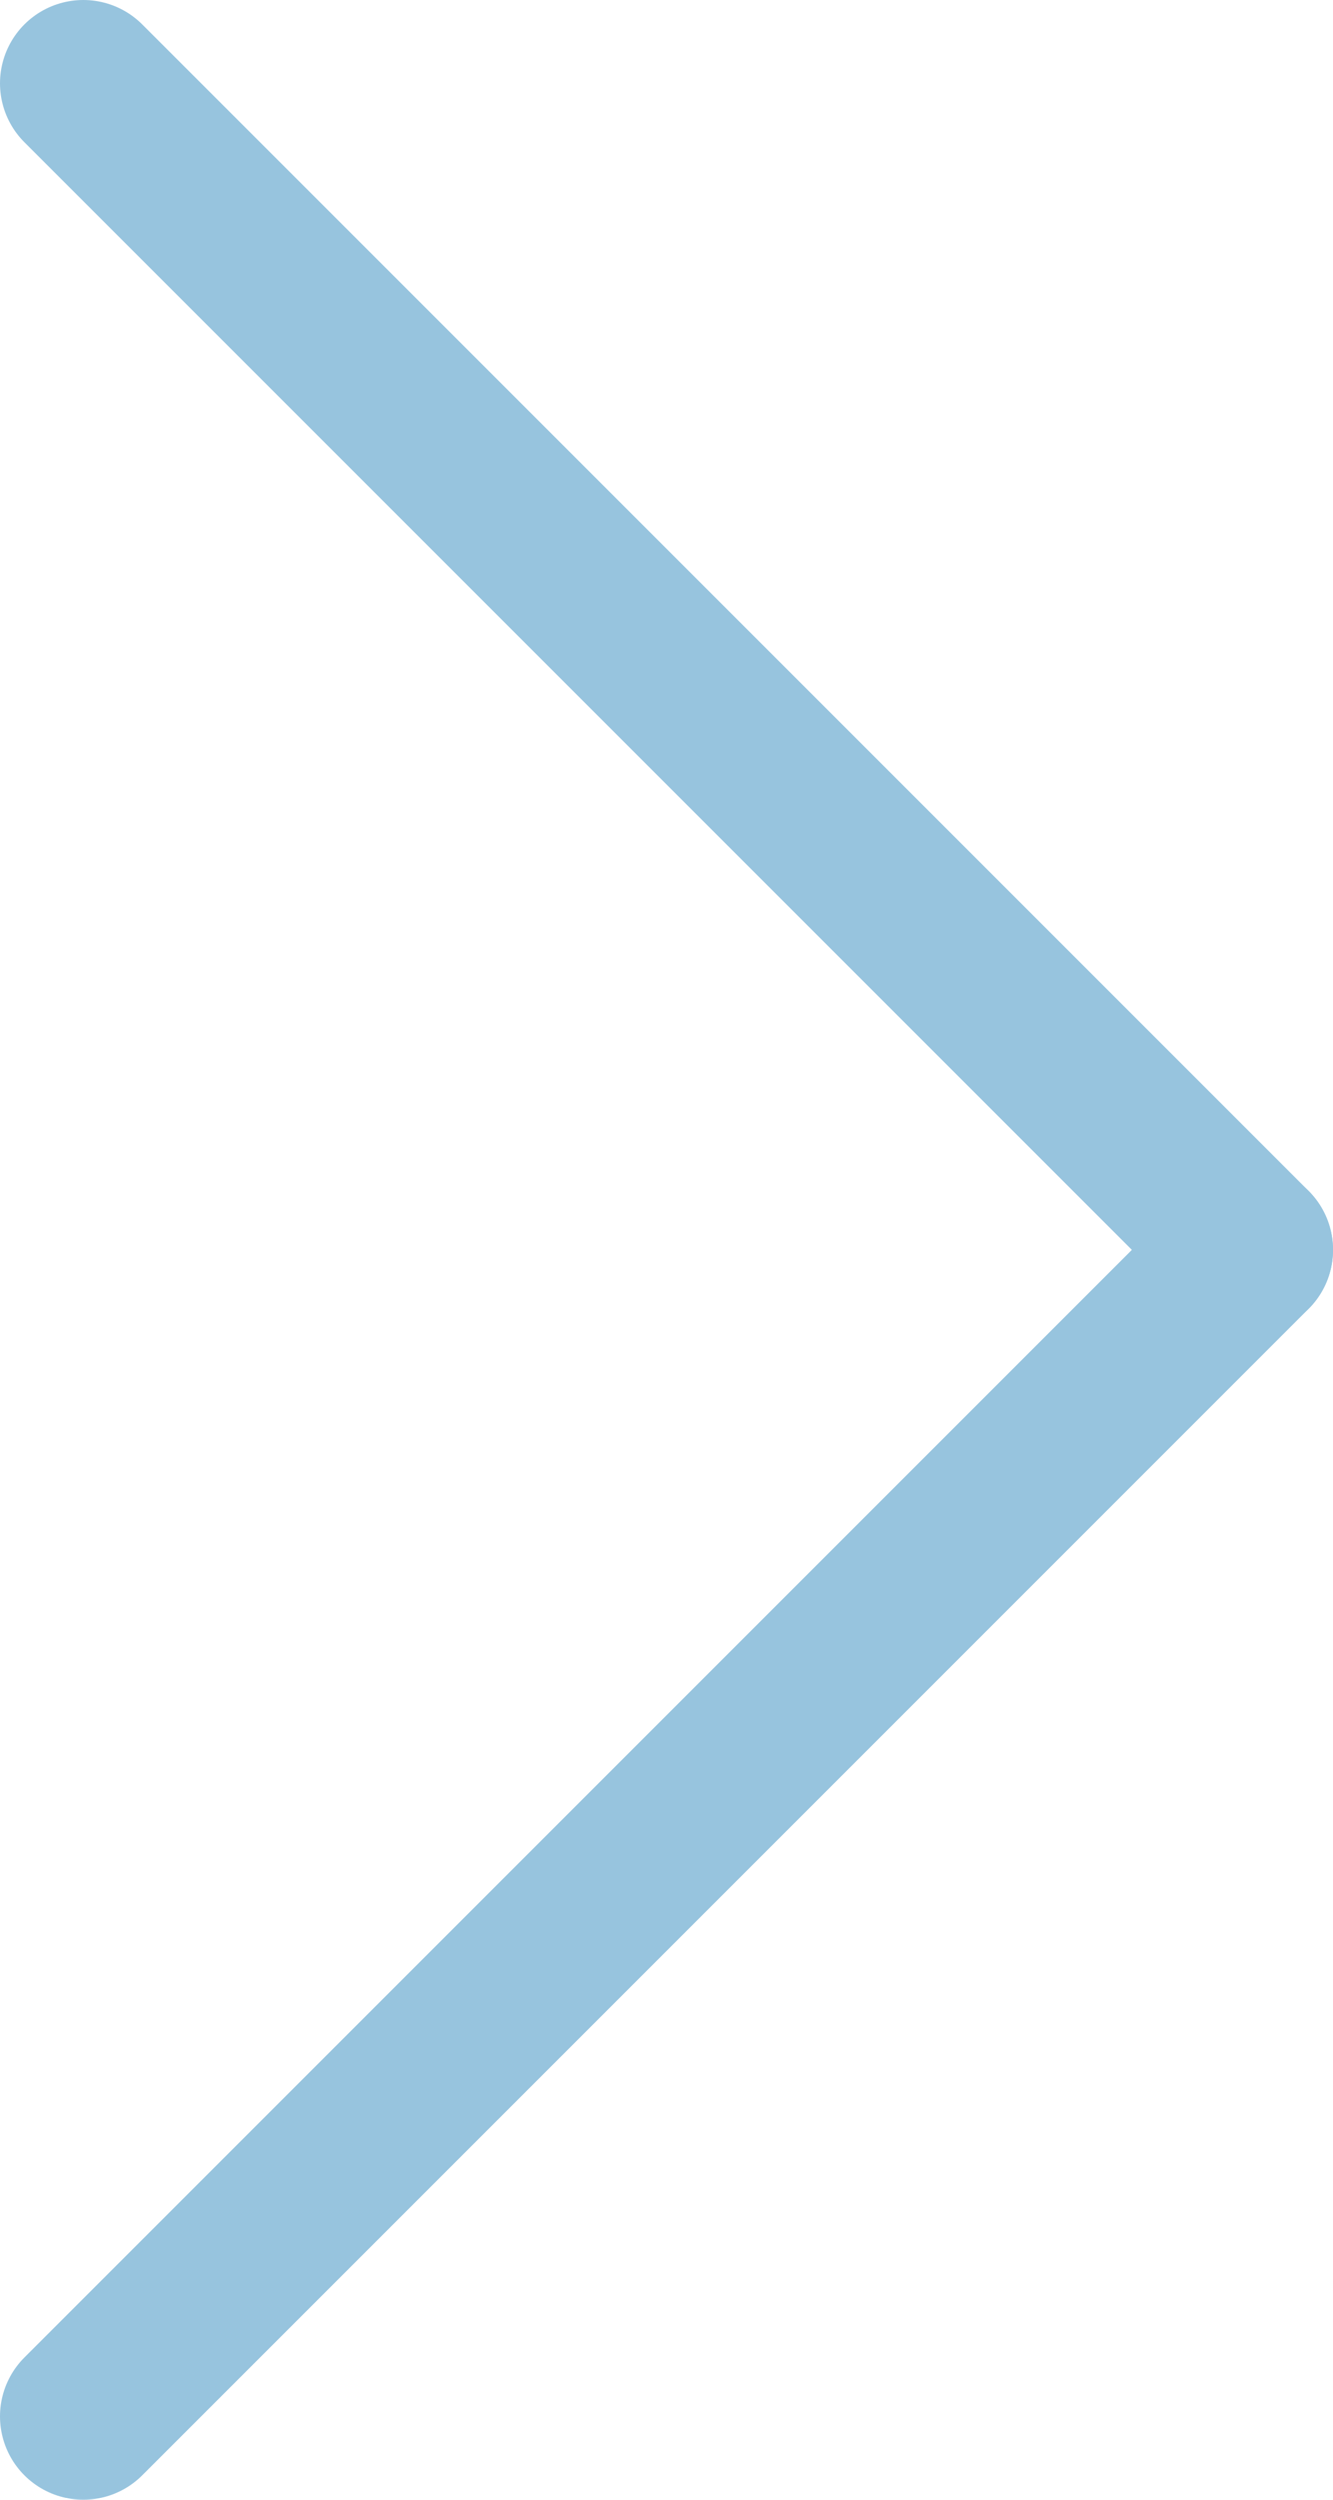
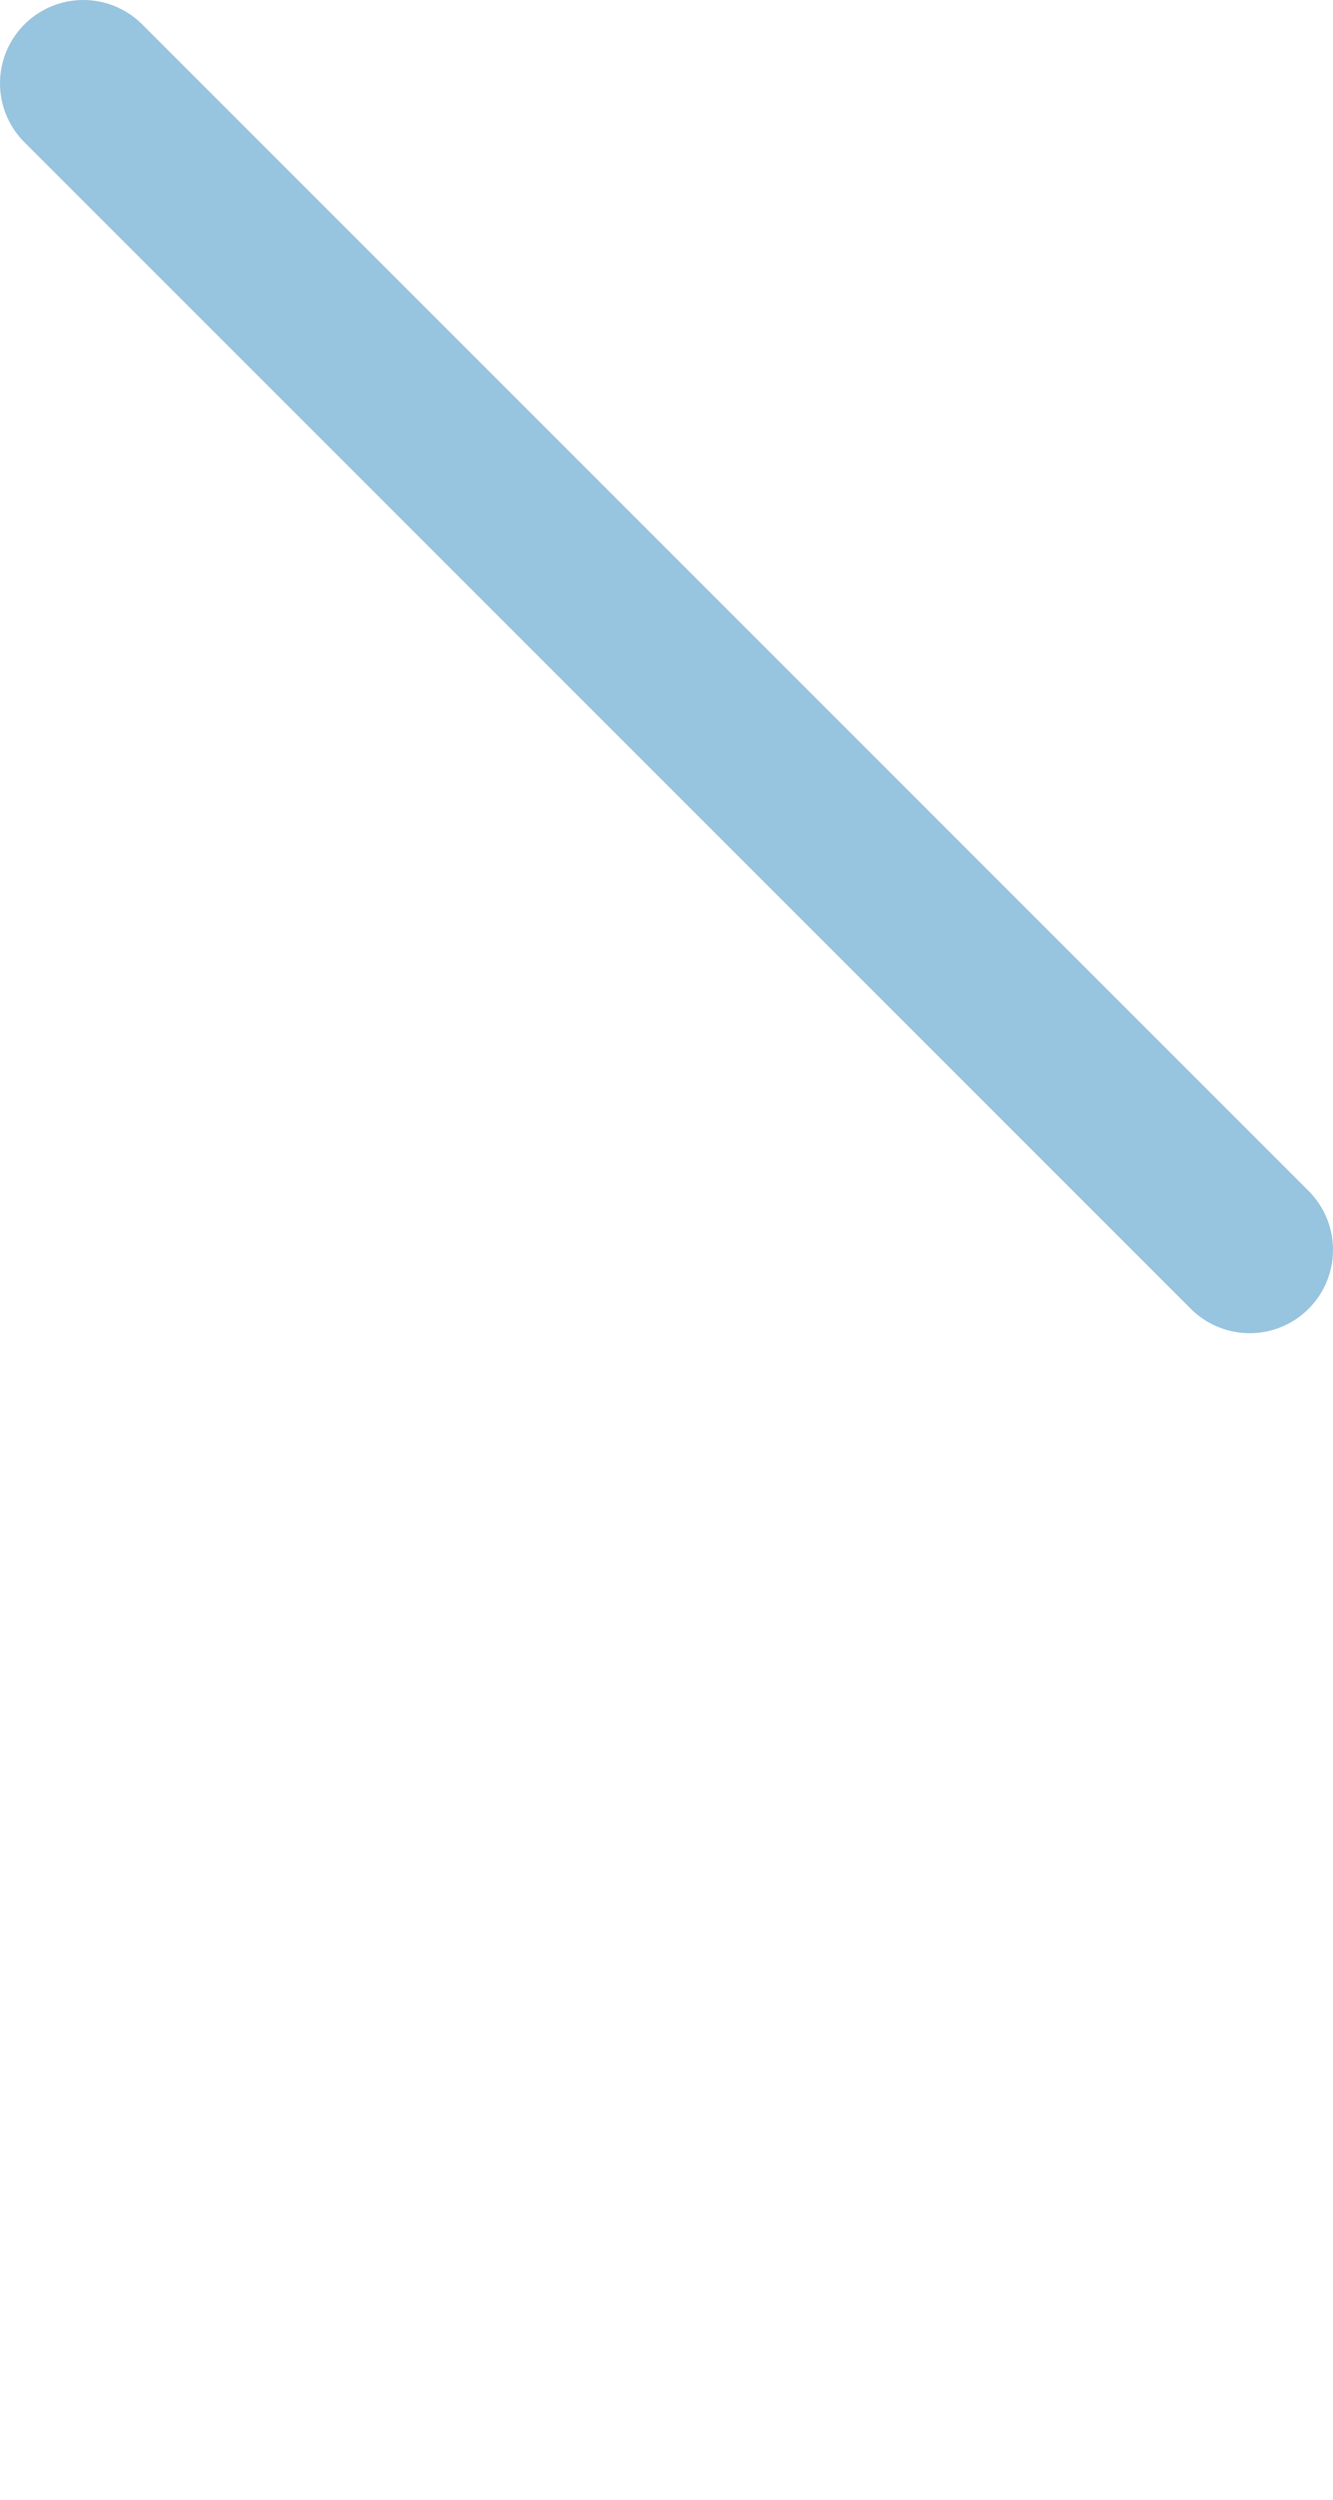
<svg xmlns="http://www.w3.org/2000/svg" viewBox="0 0 16 30">
  <defs>
    <style>.cls-1{fill:none;stroke:#97c4de;stroke-linecap:round;stroke-miterlimit:10;stroke-width:2px;}</style>
  </defs>
  <g id="Calque_2" data-name="Calque 2">
    <g id="Capa_1" data-name="Capa 1">
-       <line class="cls-1" x1="15" y1="15" x2="1" y2="29" />
      <line class="cls-1" x1="15" y1="15" x2="1" y2="1" />
    </g>
  </g>
</svg>